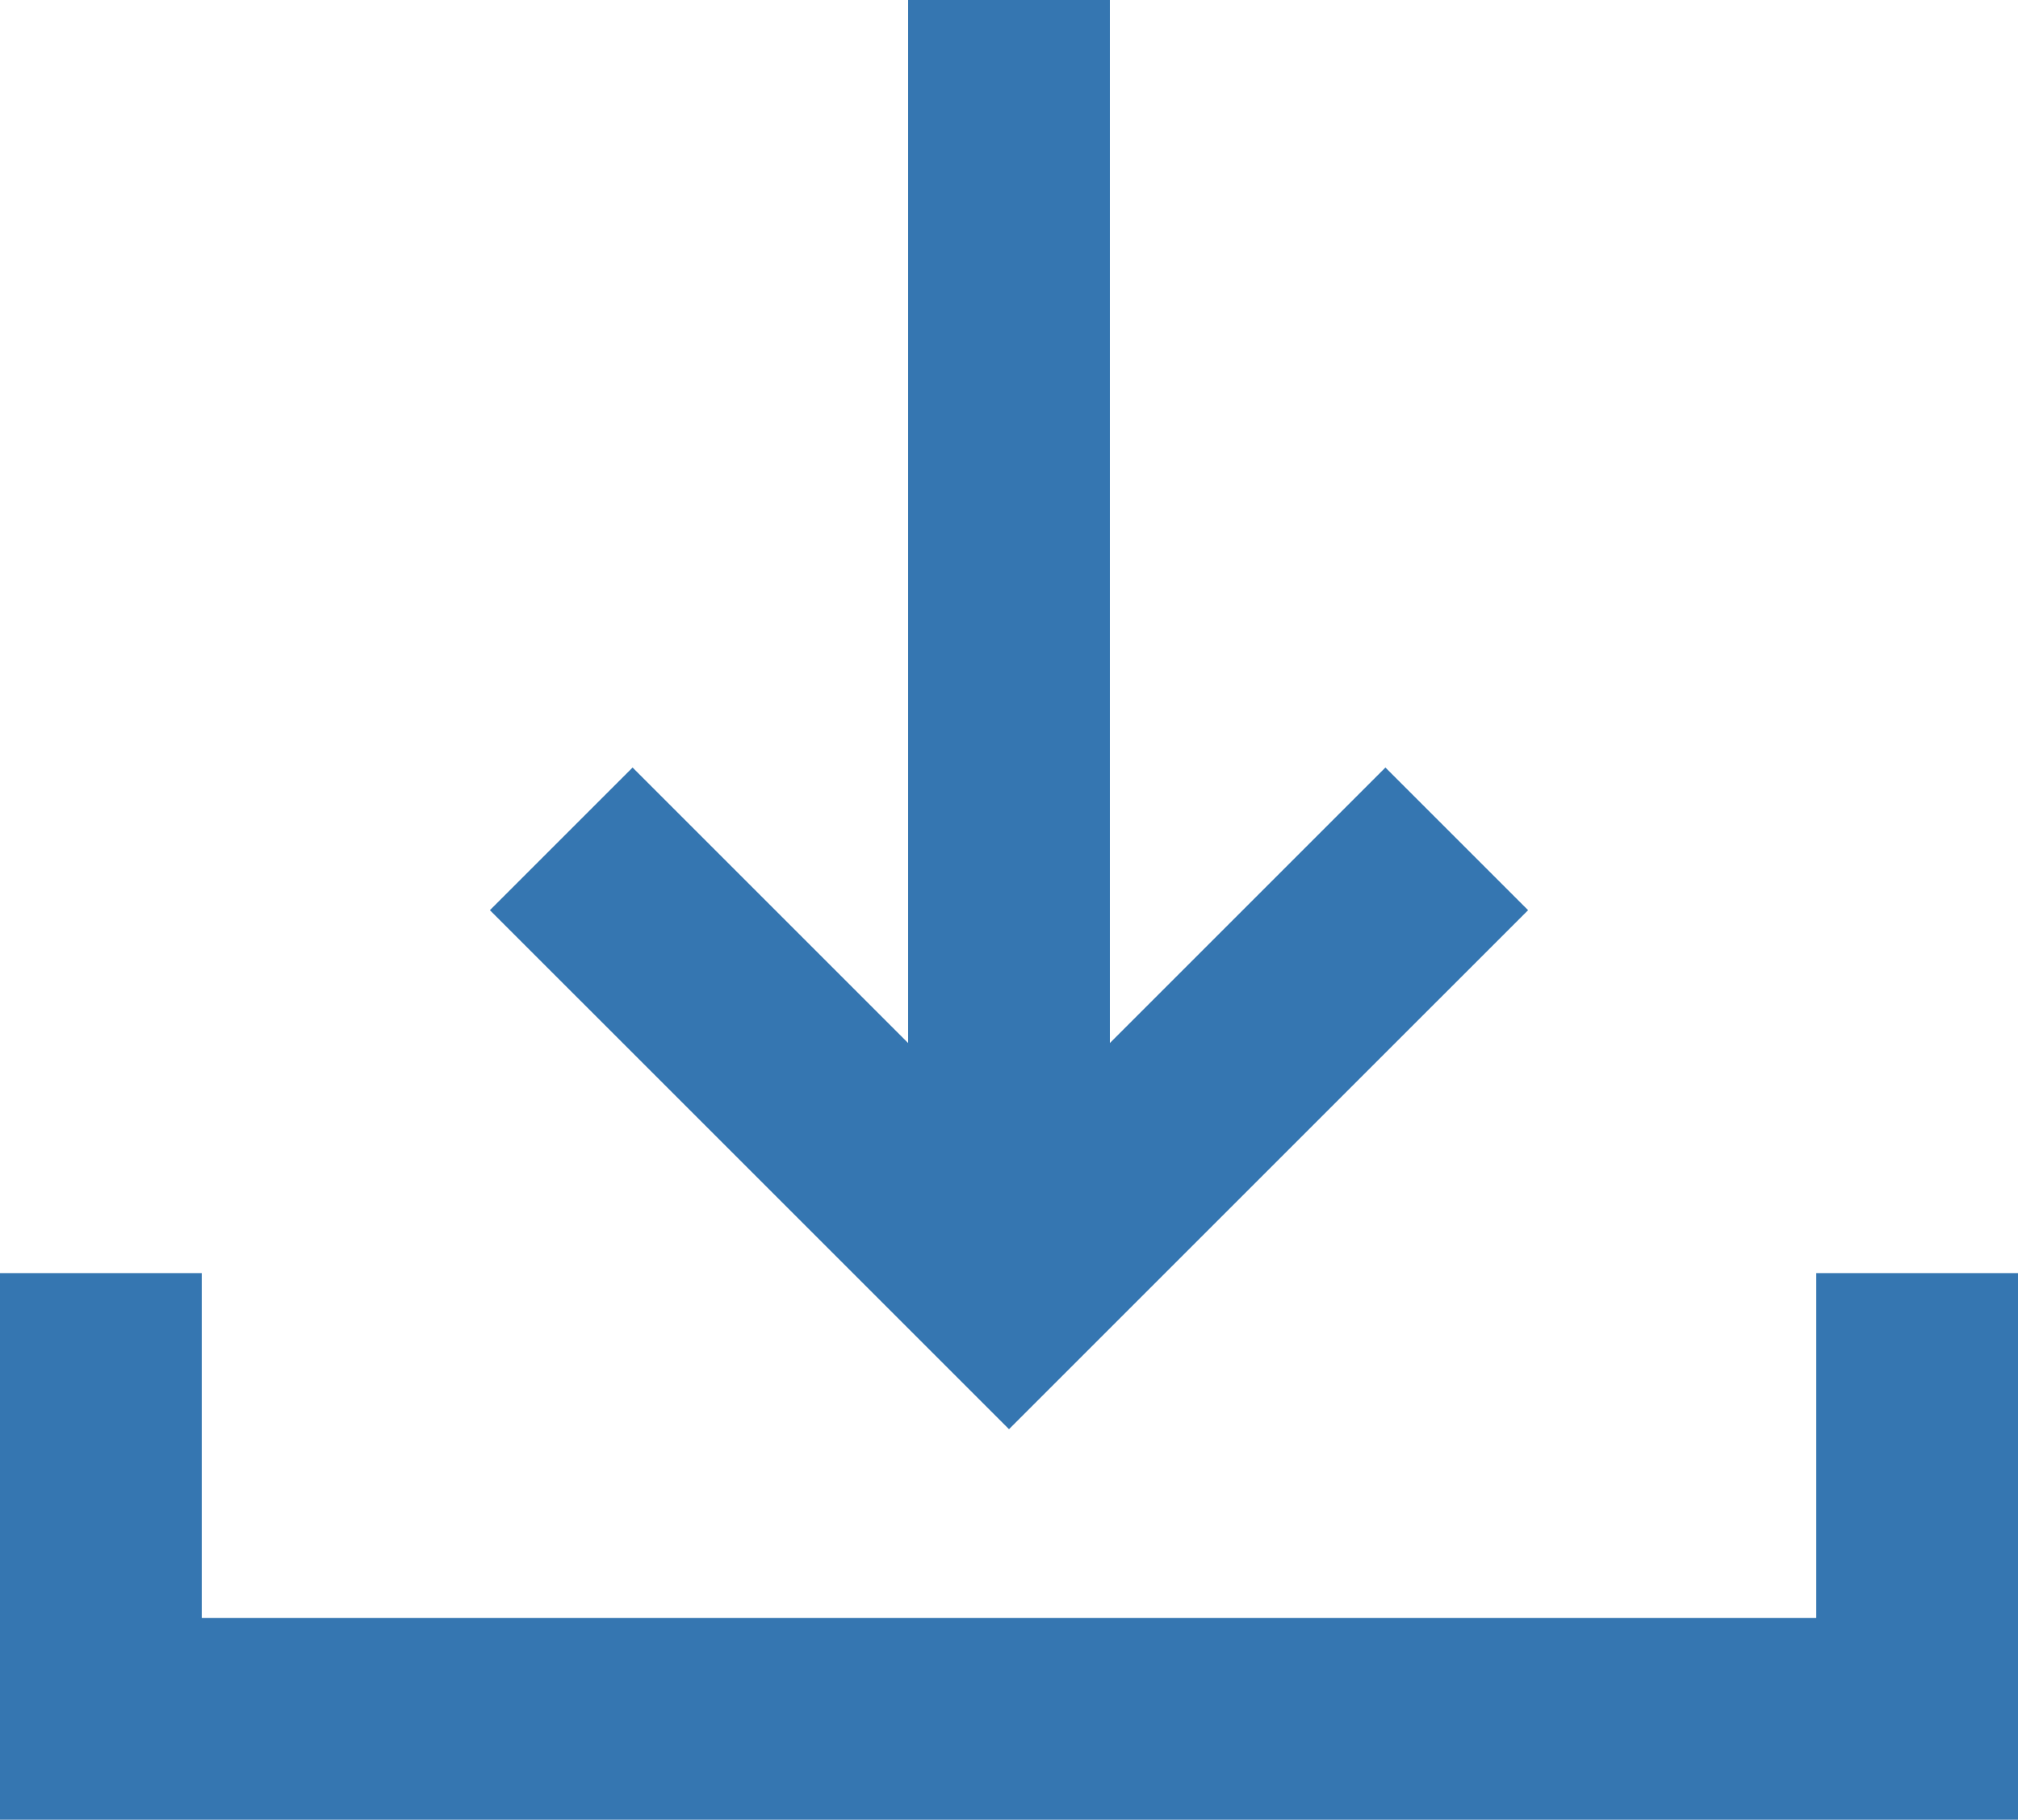
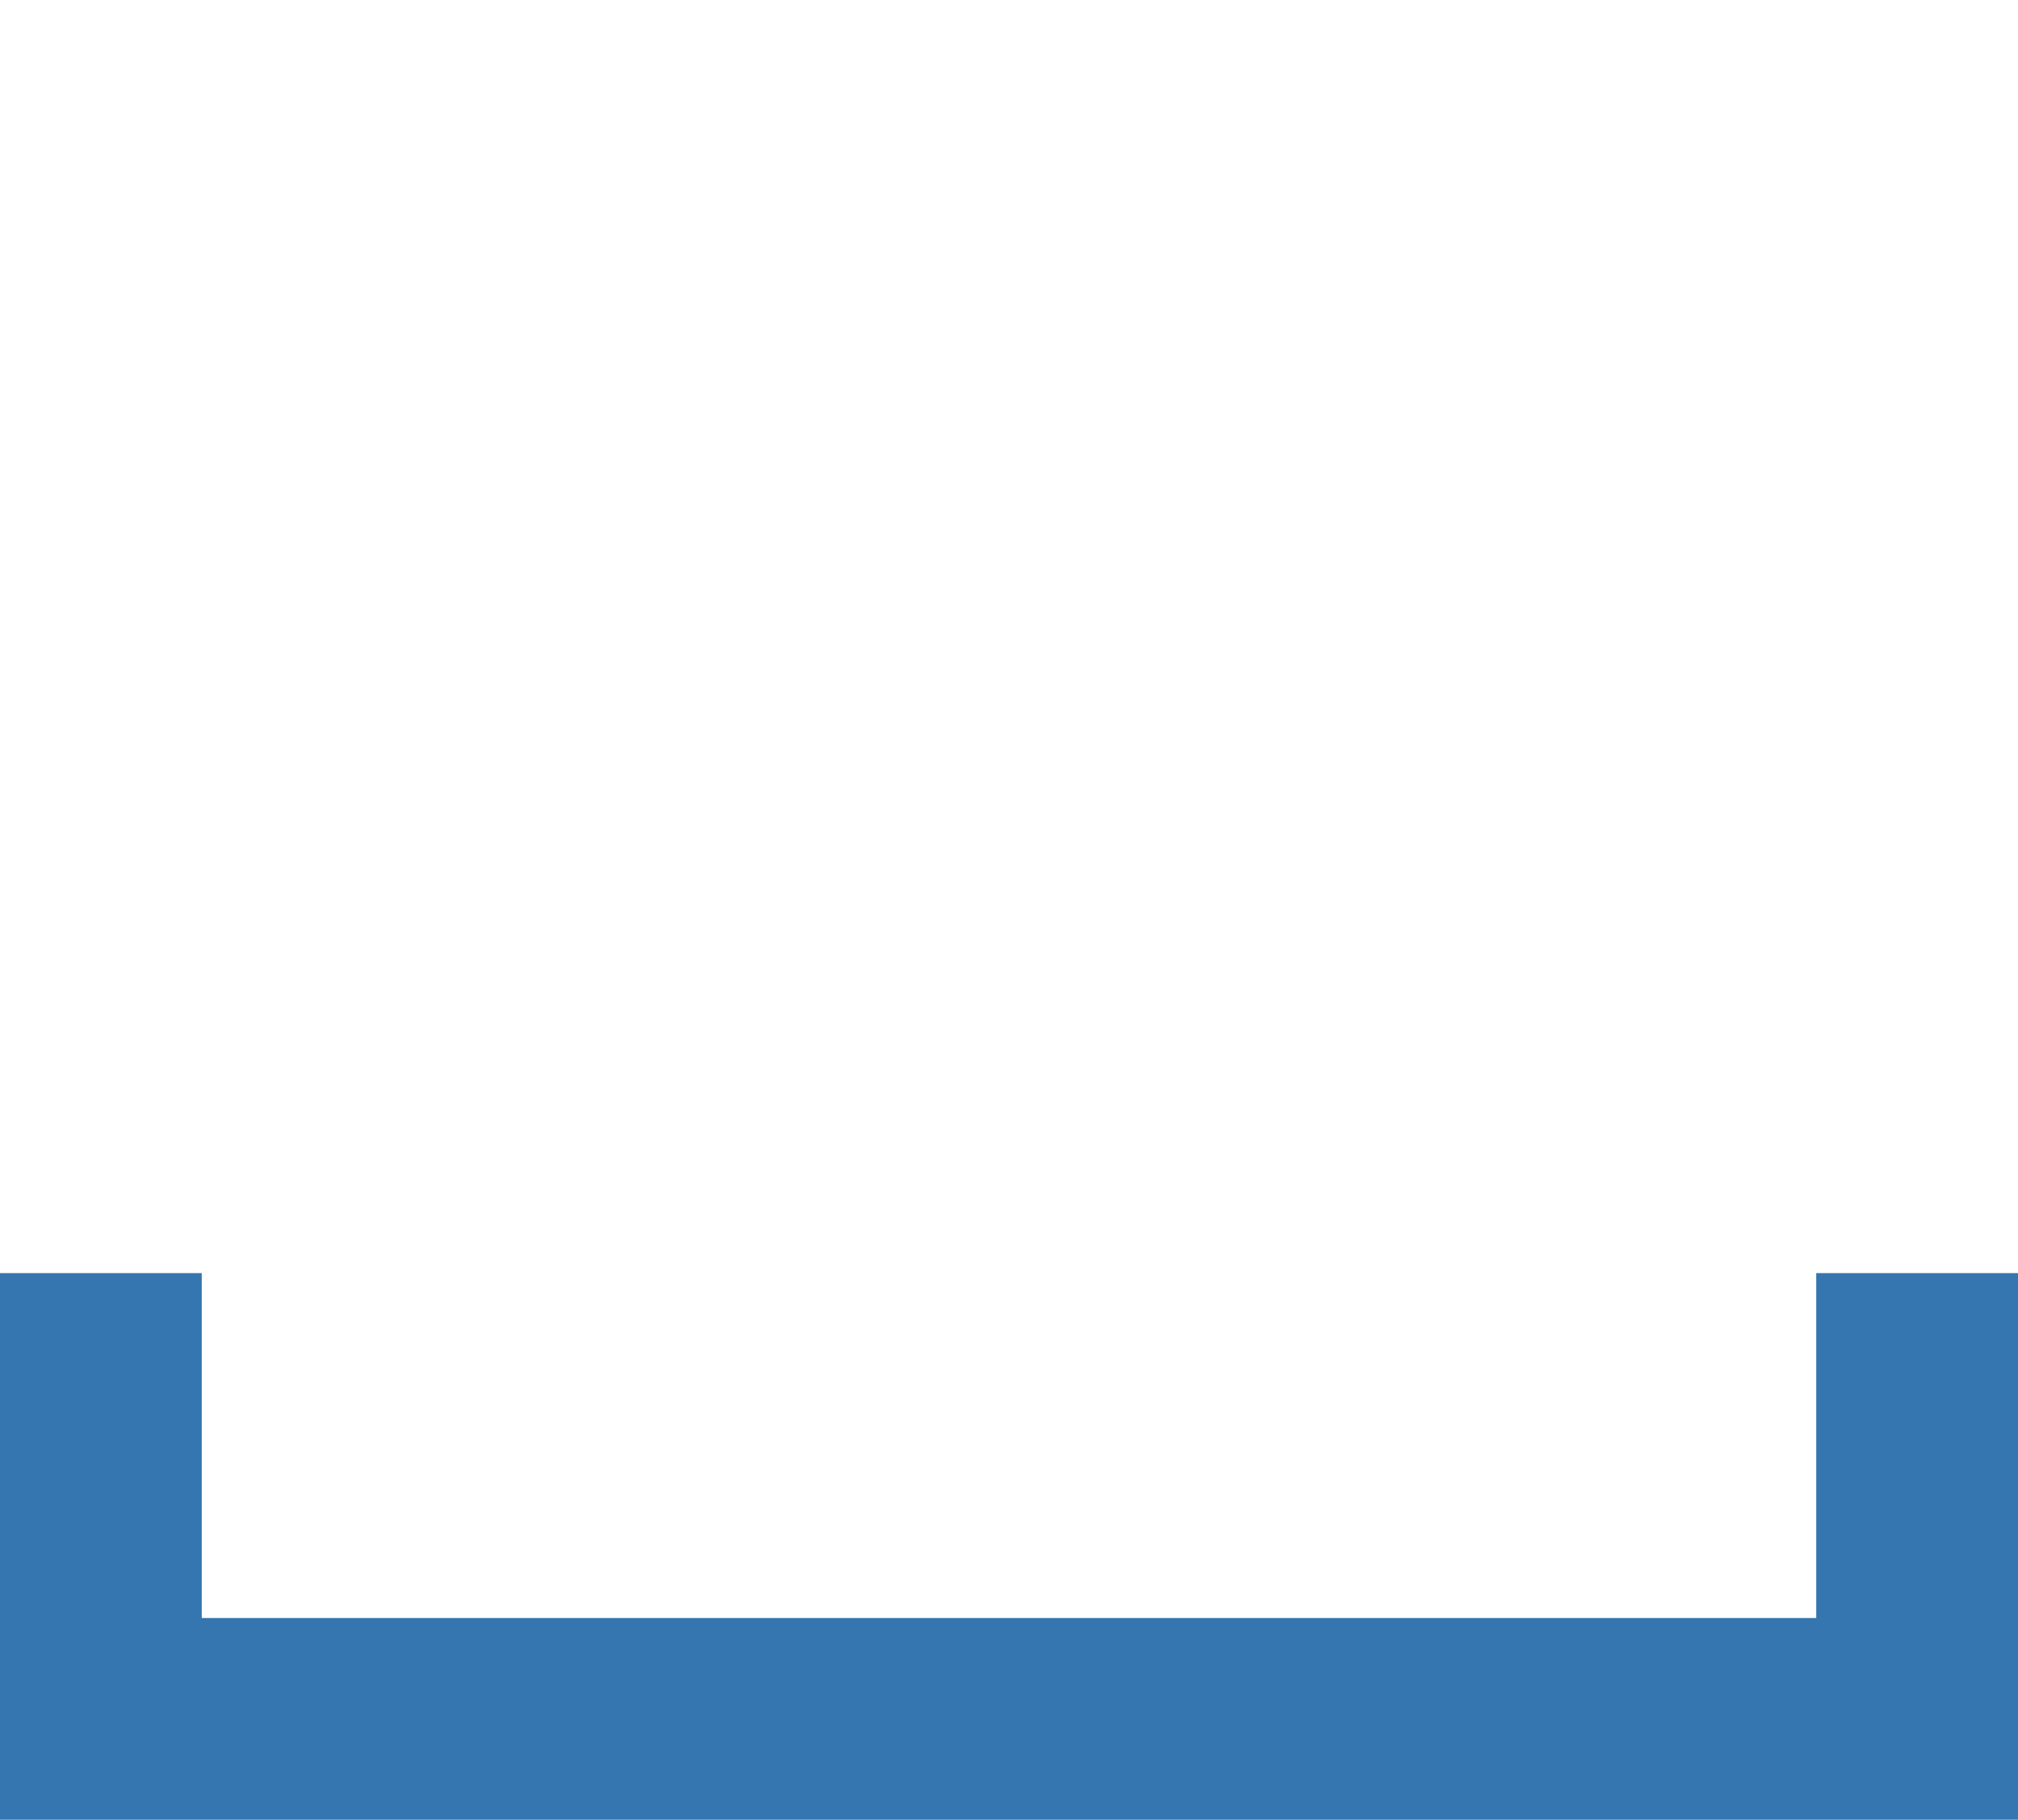
<svg xmlns="http://www.w3.org/2000/svg" width="150.032" height="135.308" viewBox="0 0 150.032 135.308">
  <g id="Download-IconOnly" transform="translate(-74.984 -48.089)">
-     <path id="Path_11" data-name="Path 11" d="M177.985,105.16,157.5,125.646V48.089h-15v77.557L122.015,105.16l-10.608,10.607L150,154.359l38.593-38.592Z" fill="#3576b1" />
    <path id="Path_12" data-name="Path 12" d="M210.016,142.752V168.4H89.984V142.752h-15V183.4H225.016V142.752Z" fill="#3576b1" />
  </g>
</svg>